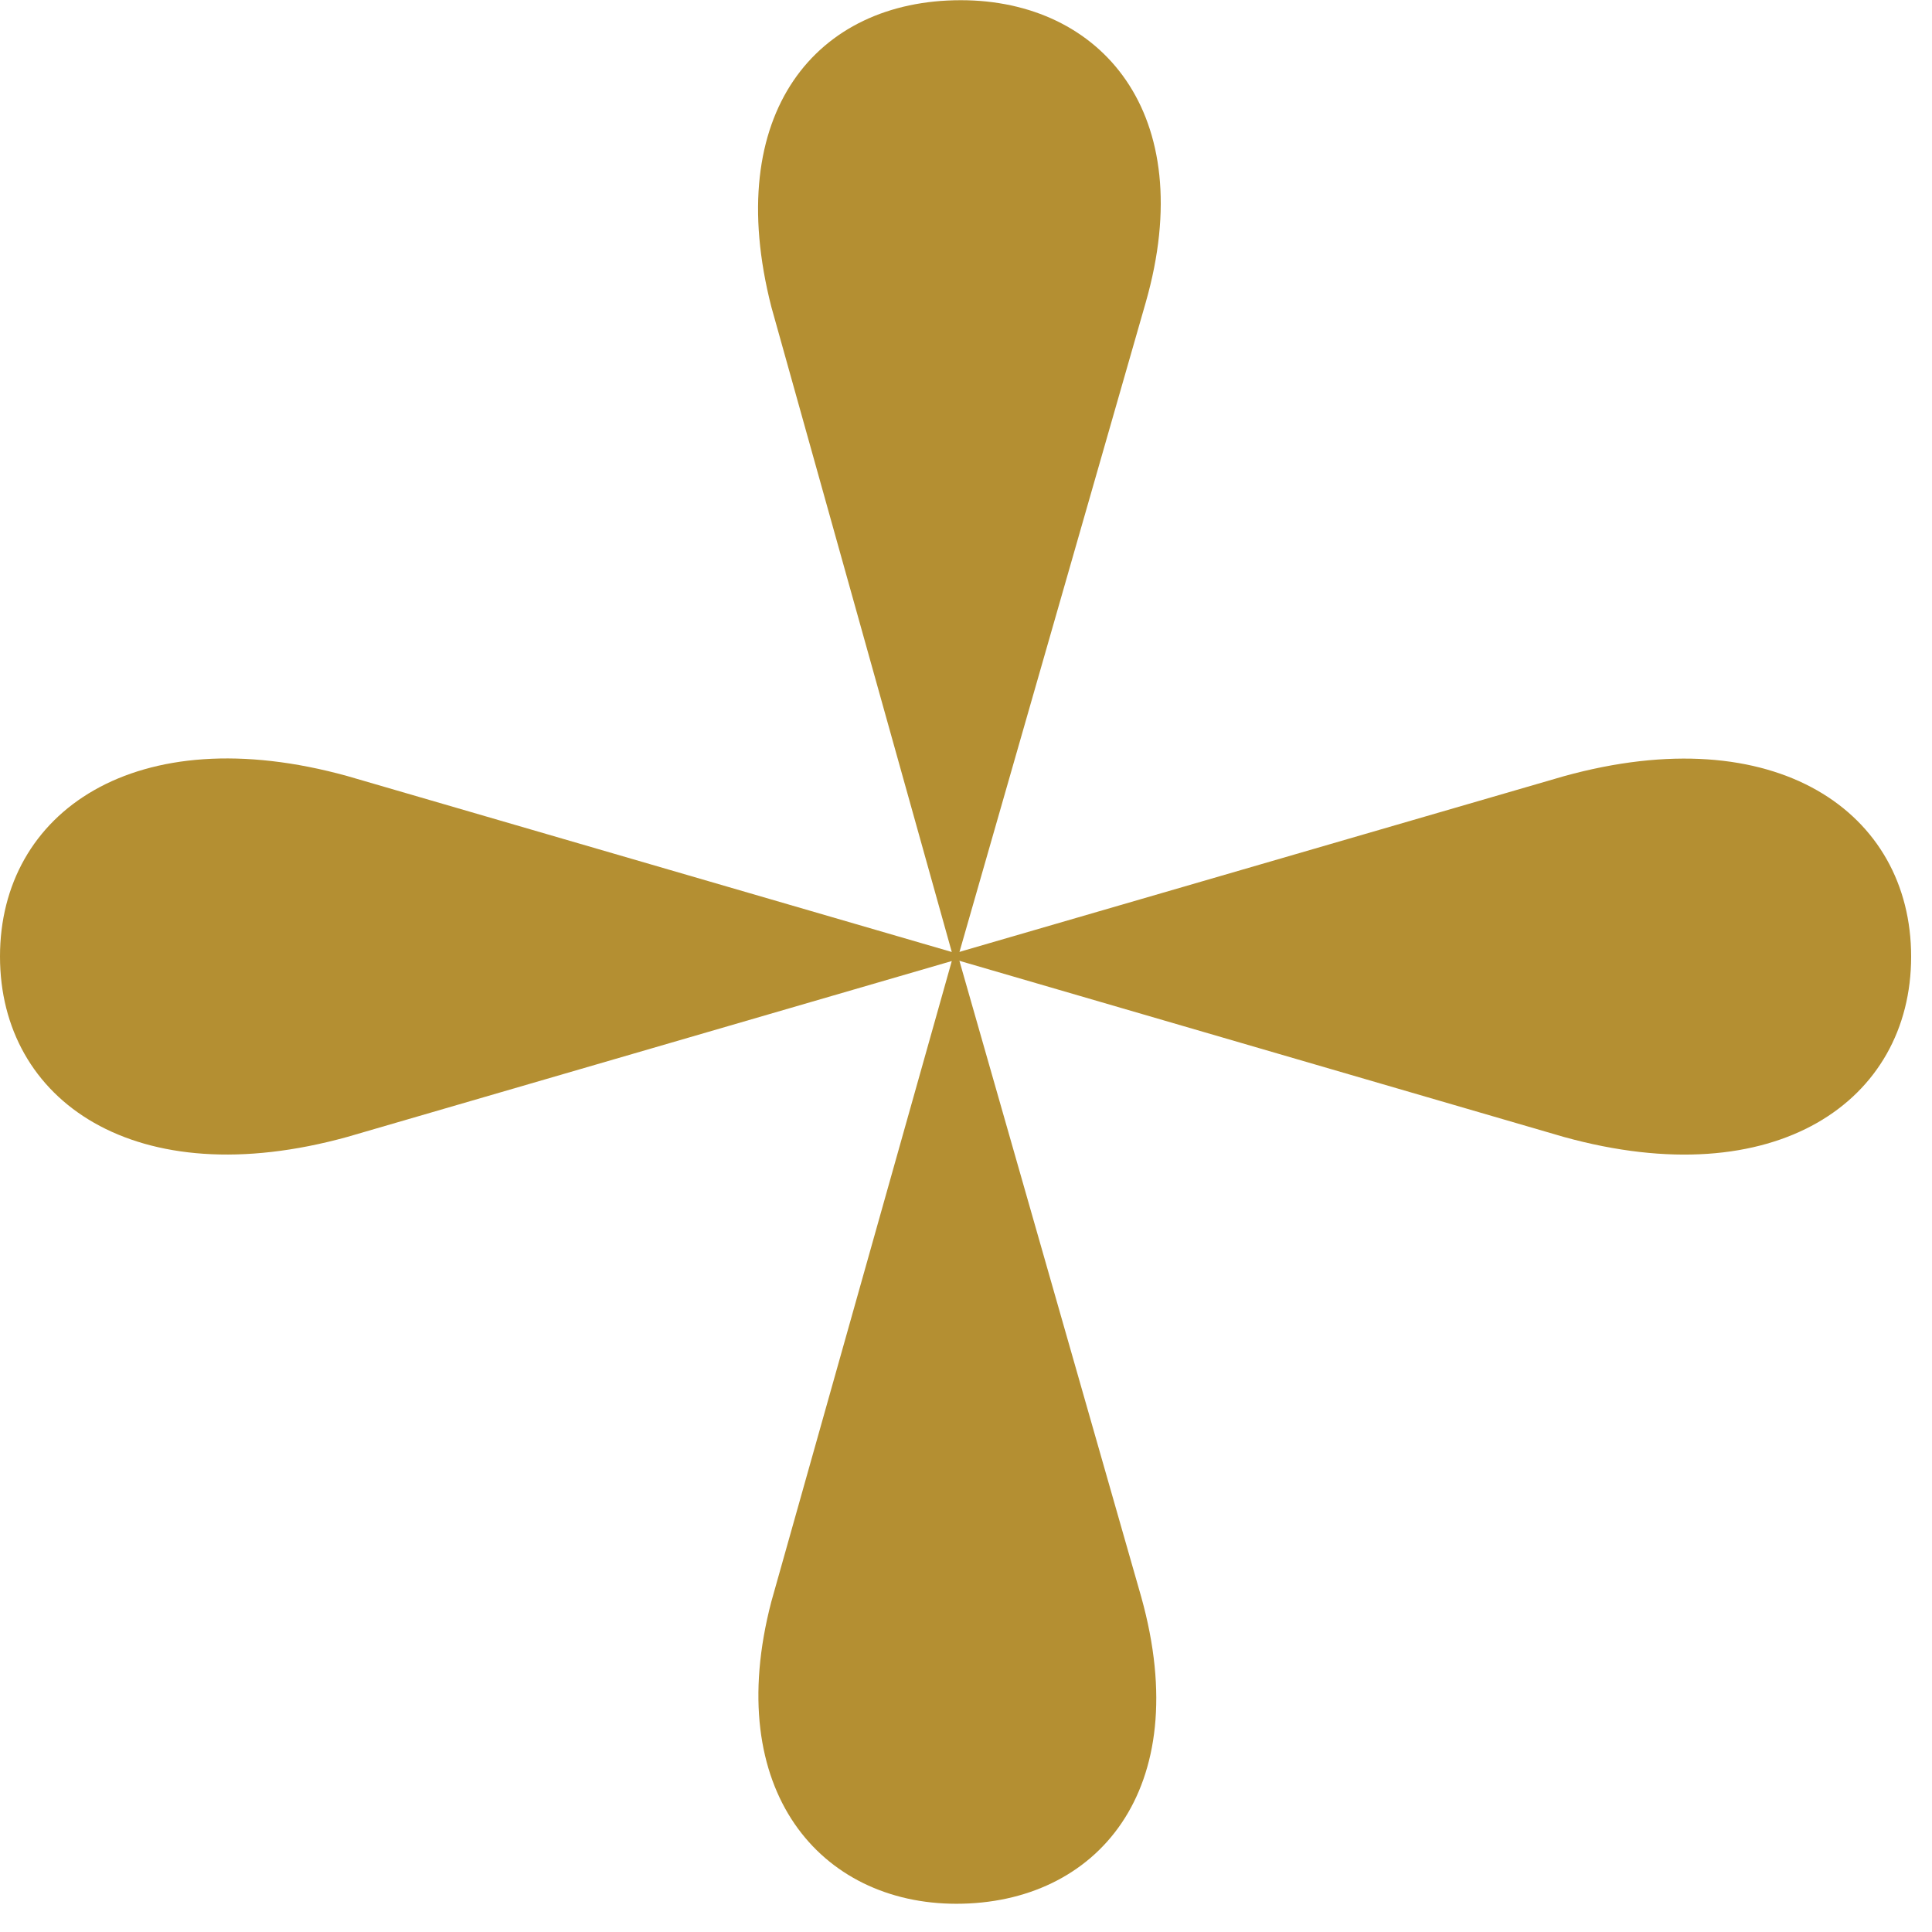
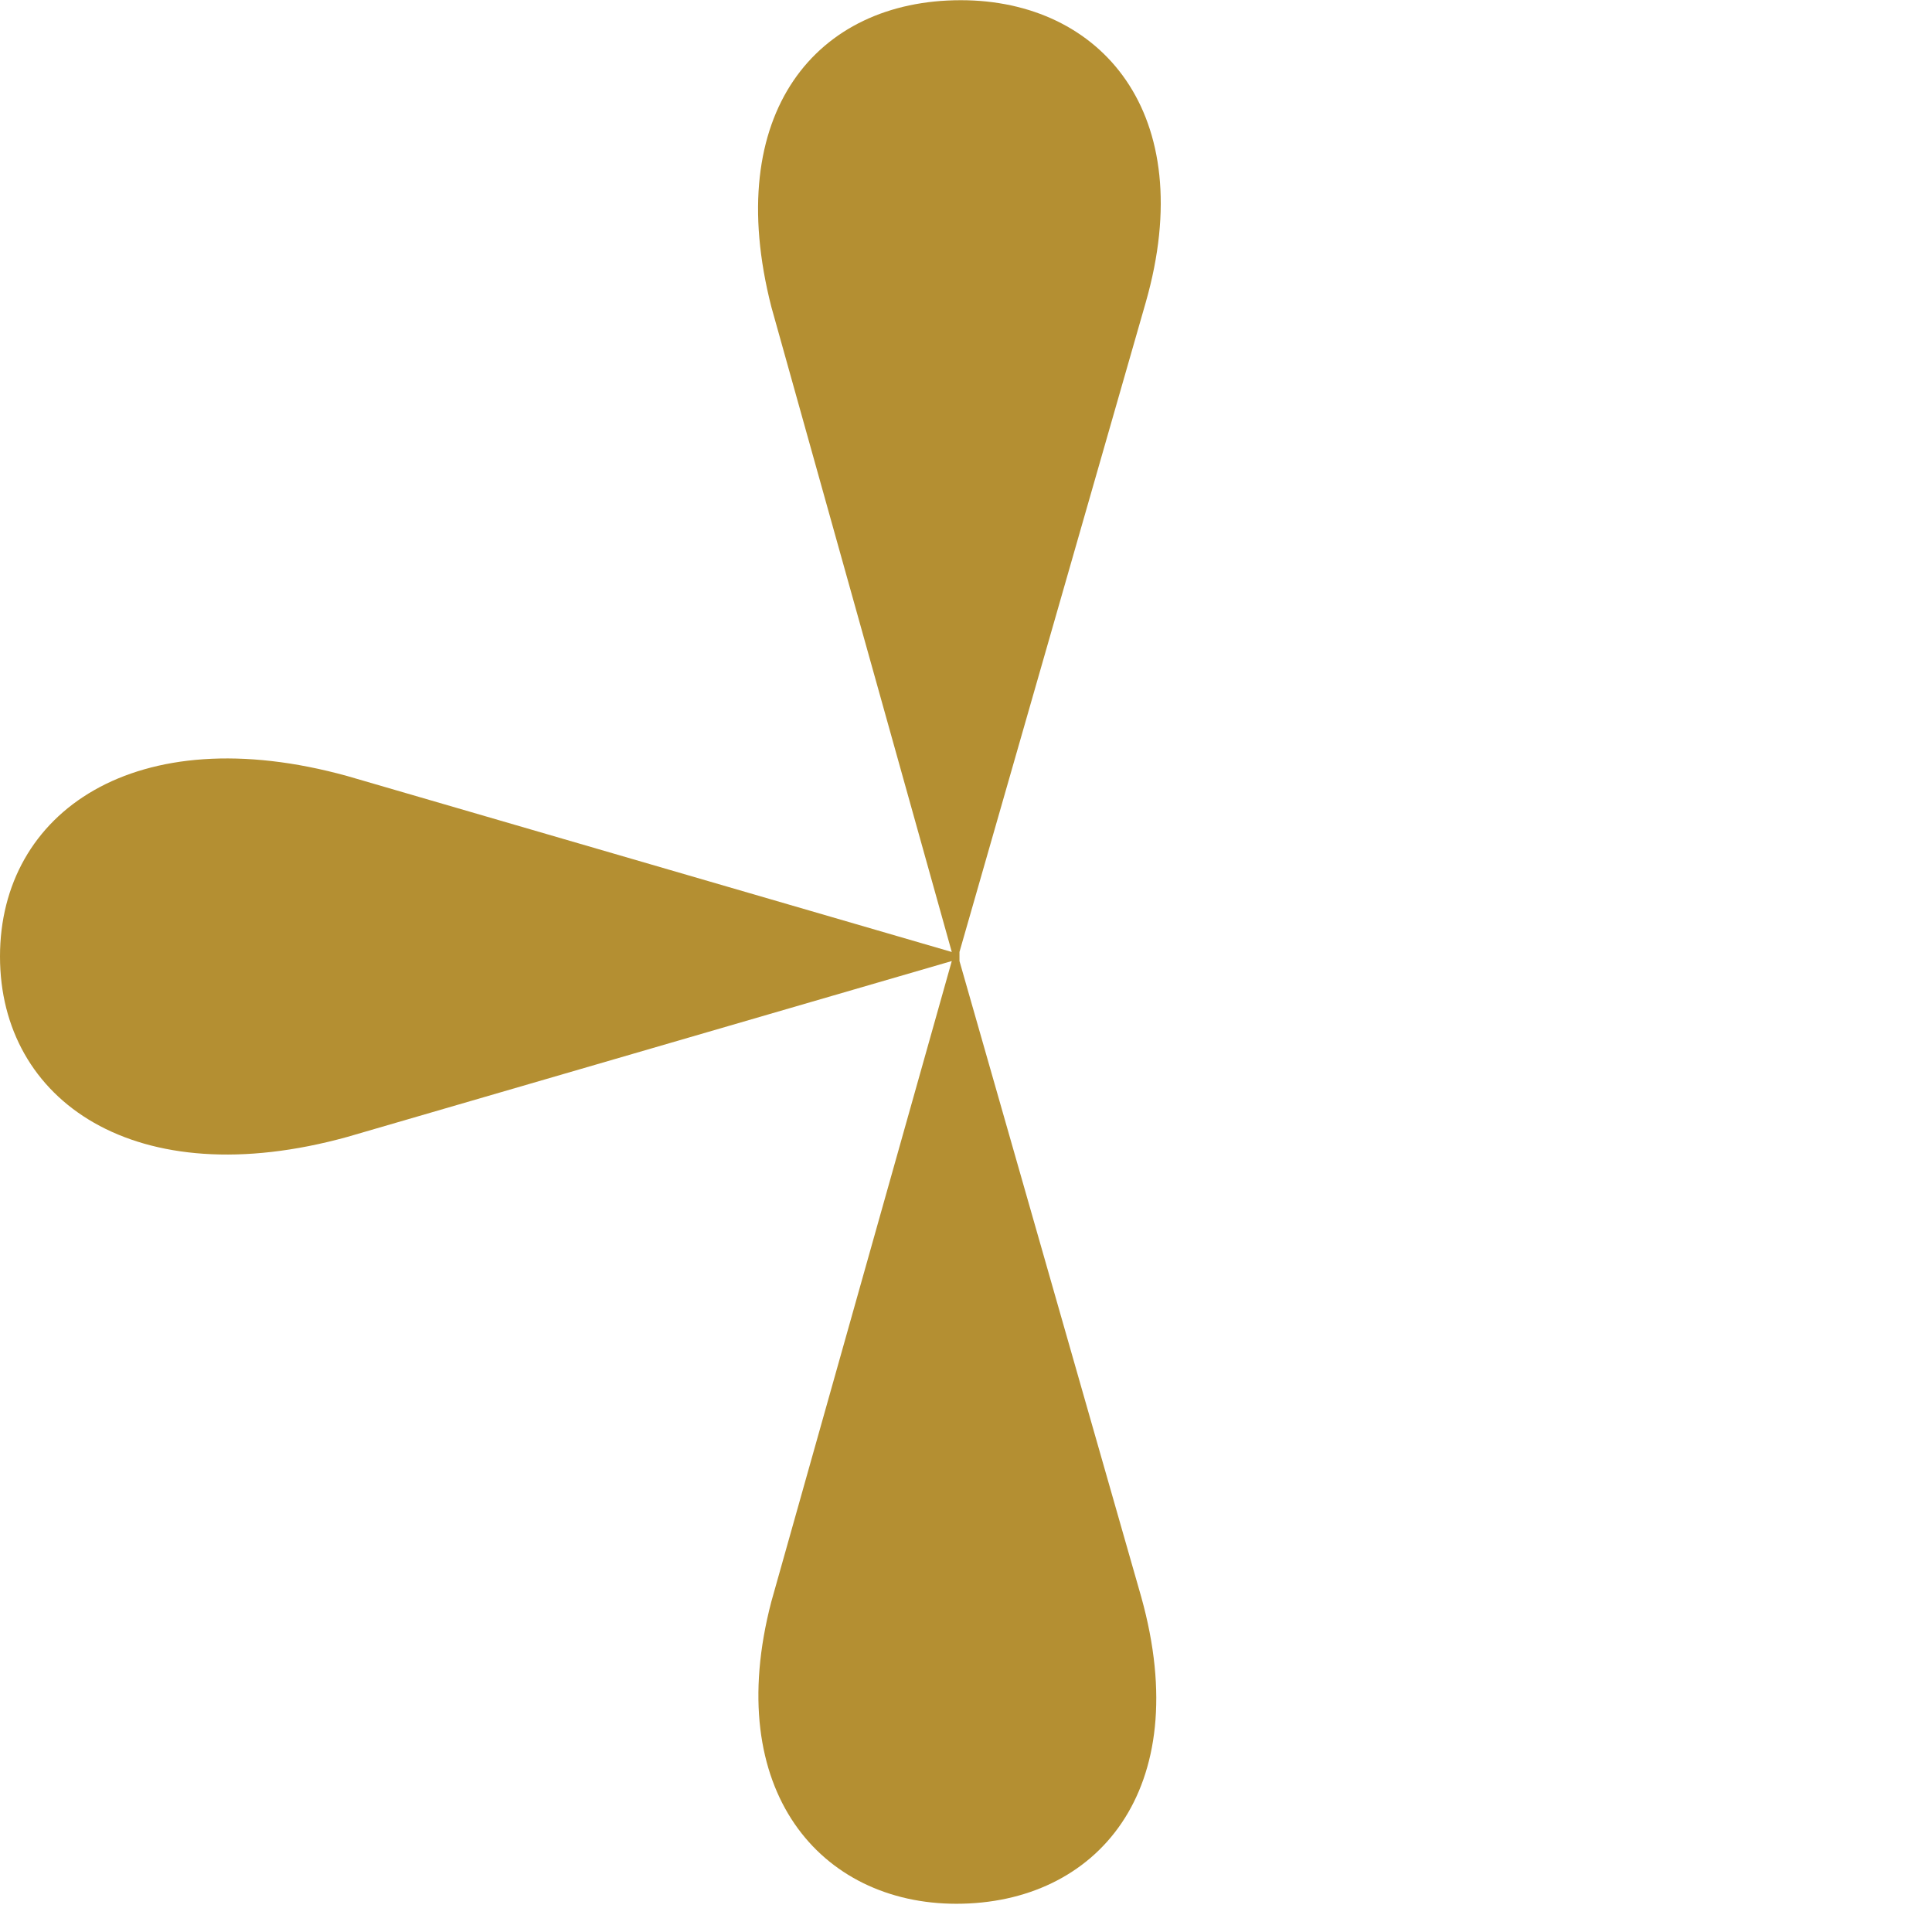
<svg xmlns="http://www.w3.org/2000/svg" width="100%" height="100%" viewBox="0 0 67 67" version="1.1" xml:space="preserve" style="fill-rule:evenodd;clip-rule:evenodd;stroke-linejoin:round;stroke-miterlimit:2;">
  <g transform="matrix(1,0,0,1,-793.863,-1799.9)">
    <g transform="matrix(1,0,0,1,827.137,1832.6)">
      <path d="M0,0.628L0,0.312L6.459,-22.212C8.337,-28.783 4.896,-32.692 0.047,-32.693C-4.961,-32.693 -8.243,-28.782 -6.524,-22.056L-0.267,0.314L-21.229,-5.787C-28.581,-7.82 -33.274,-4.535 -33.274,0.47C-33.274,5.477 -28.581,8.762 -21.229,6.727L-0.267,0.628L-6.524,22.84C-8.243,29.411 -4.802,33.321 -0.109,33.321C4.74,33.321 8.181,29.411 6.304,22.684L0,0.628Z" style="fill:rgb(180,143,50);fill-rule:nonzero;" />
    </g>
    <g transform="matrix(0.96,-0.279,-0.279,-0.96,827.269,1837.75)">
-       <path d="M0.668,4.686L23.061,4.686C30.688,4.586 34.277,0.121 32.878,-4.687C31.48,-9.493 26.056,-11.336 19.564,-7.33L0.668,4.686Z" style="fill:rgb(180,143,50);fill-rule:nonzero;" />
-     </g>
+       </g>
  </g>
</svg>